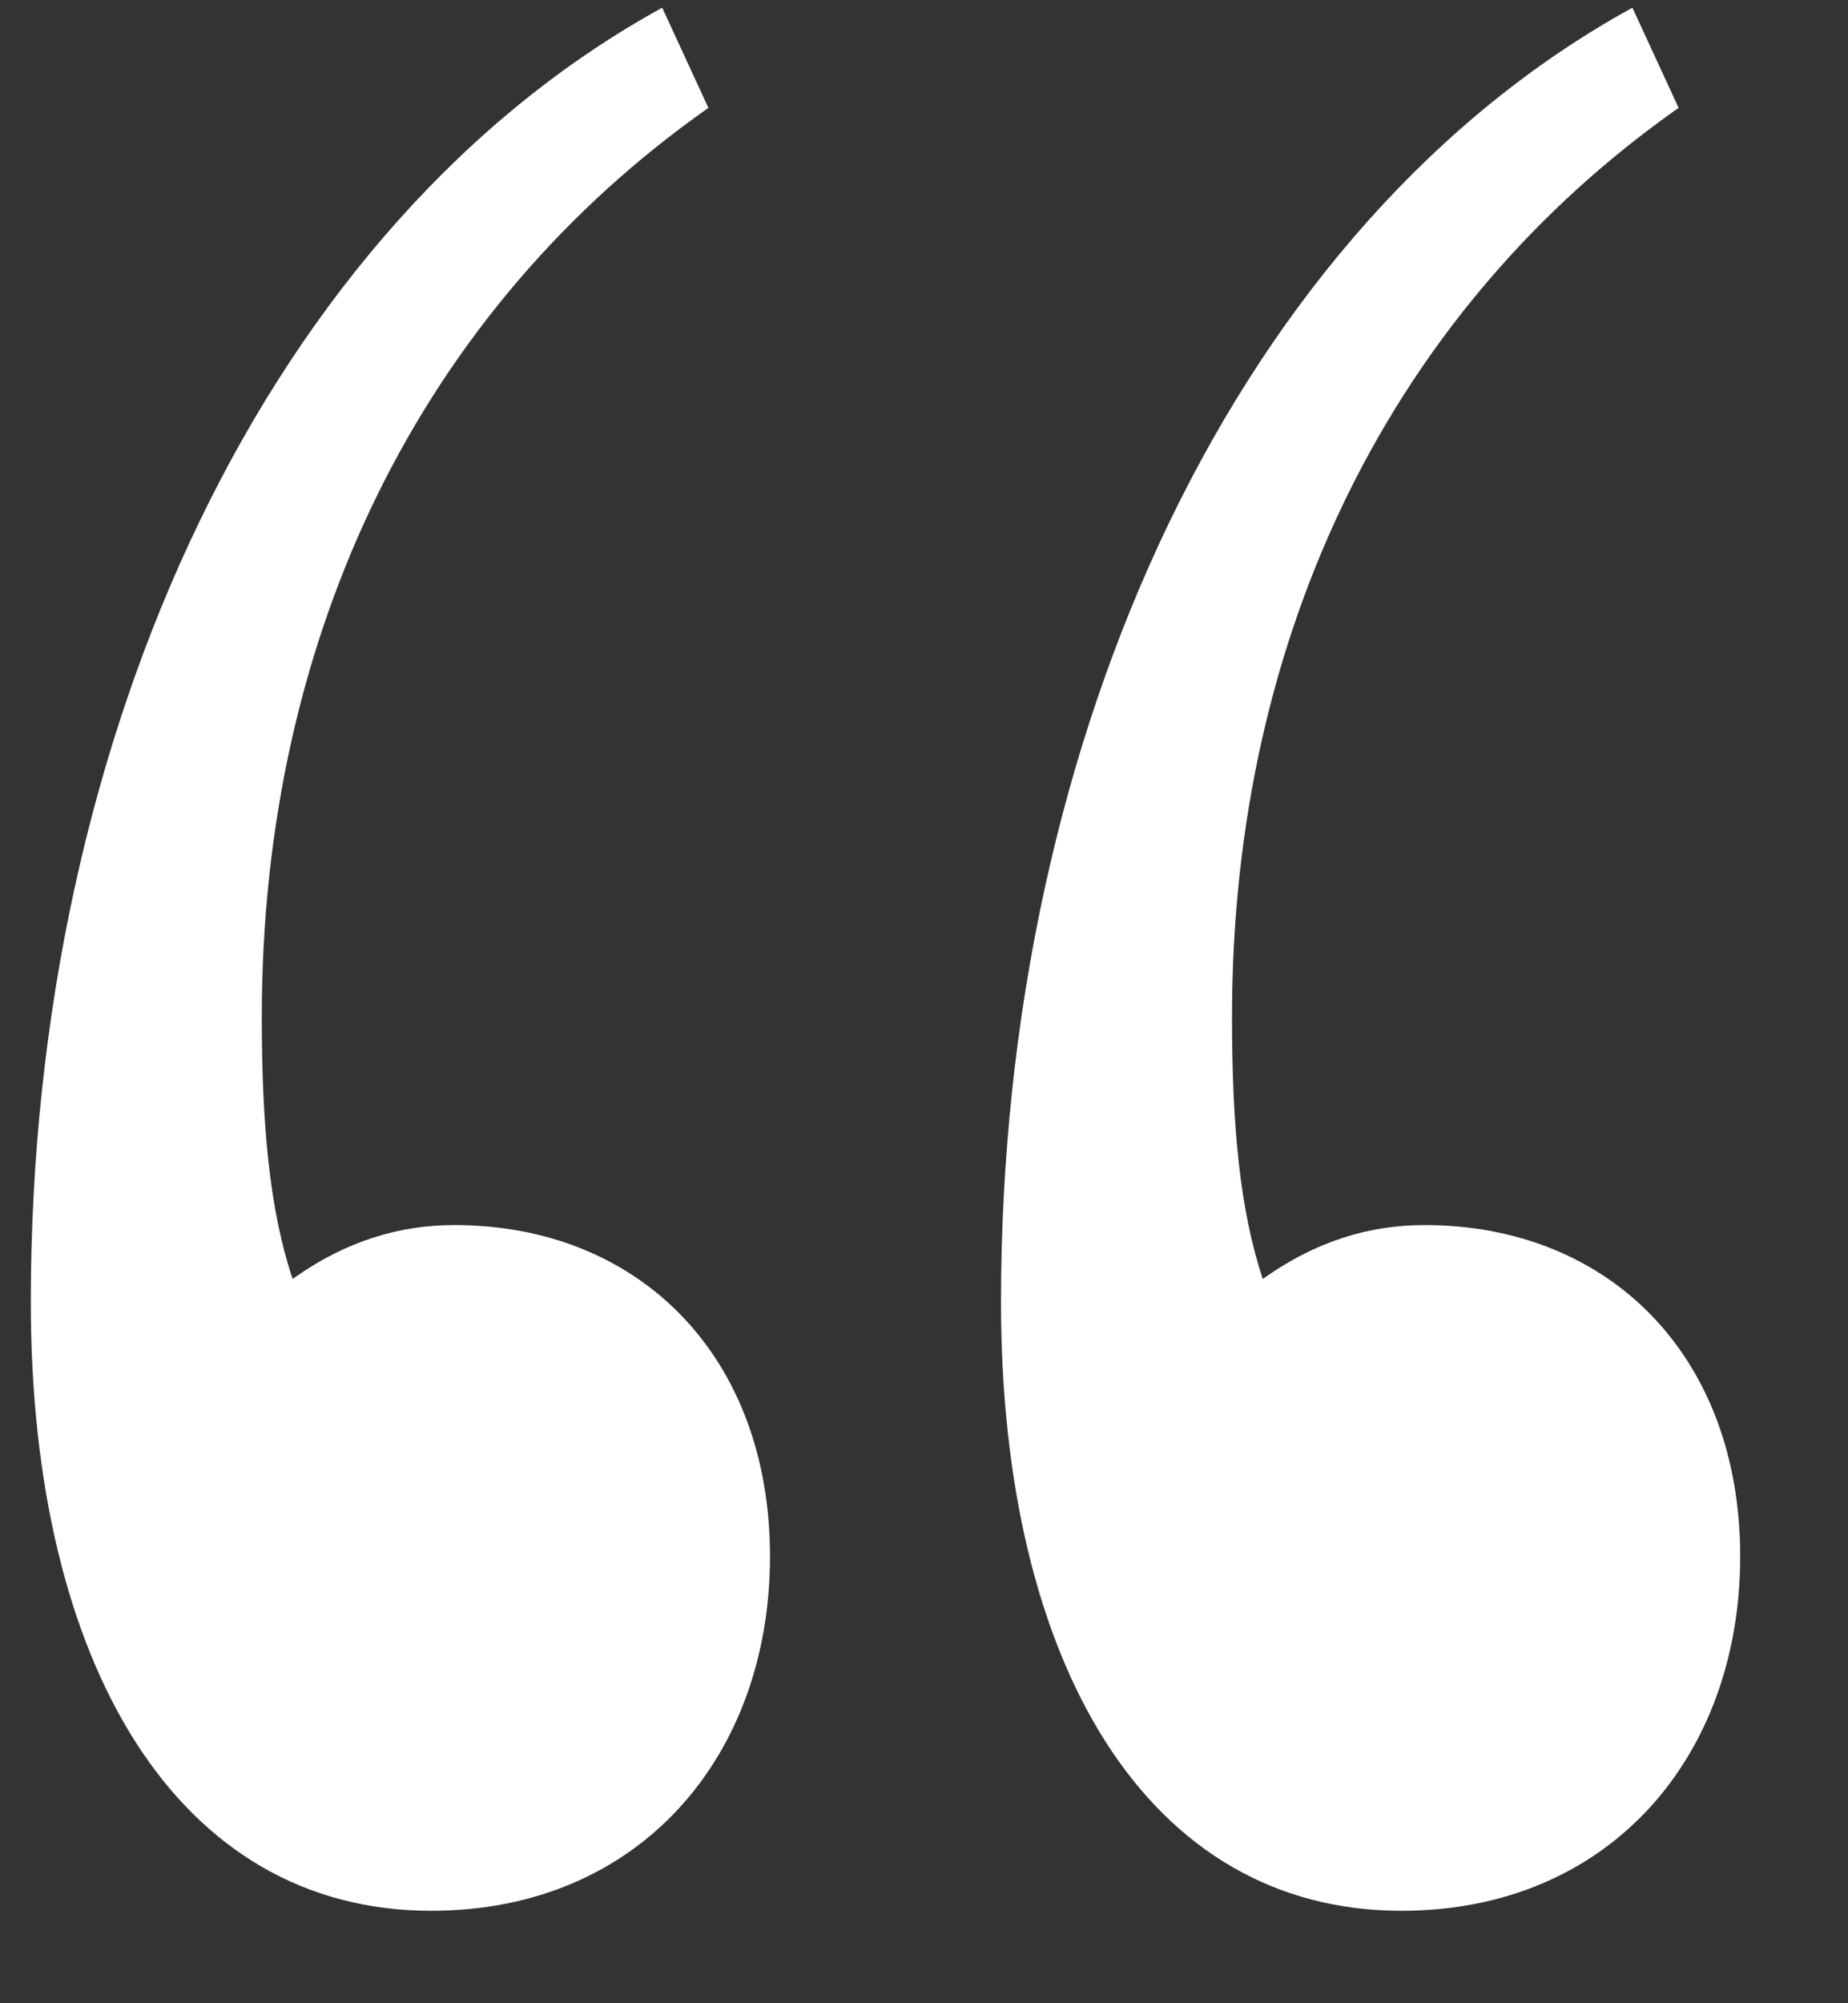
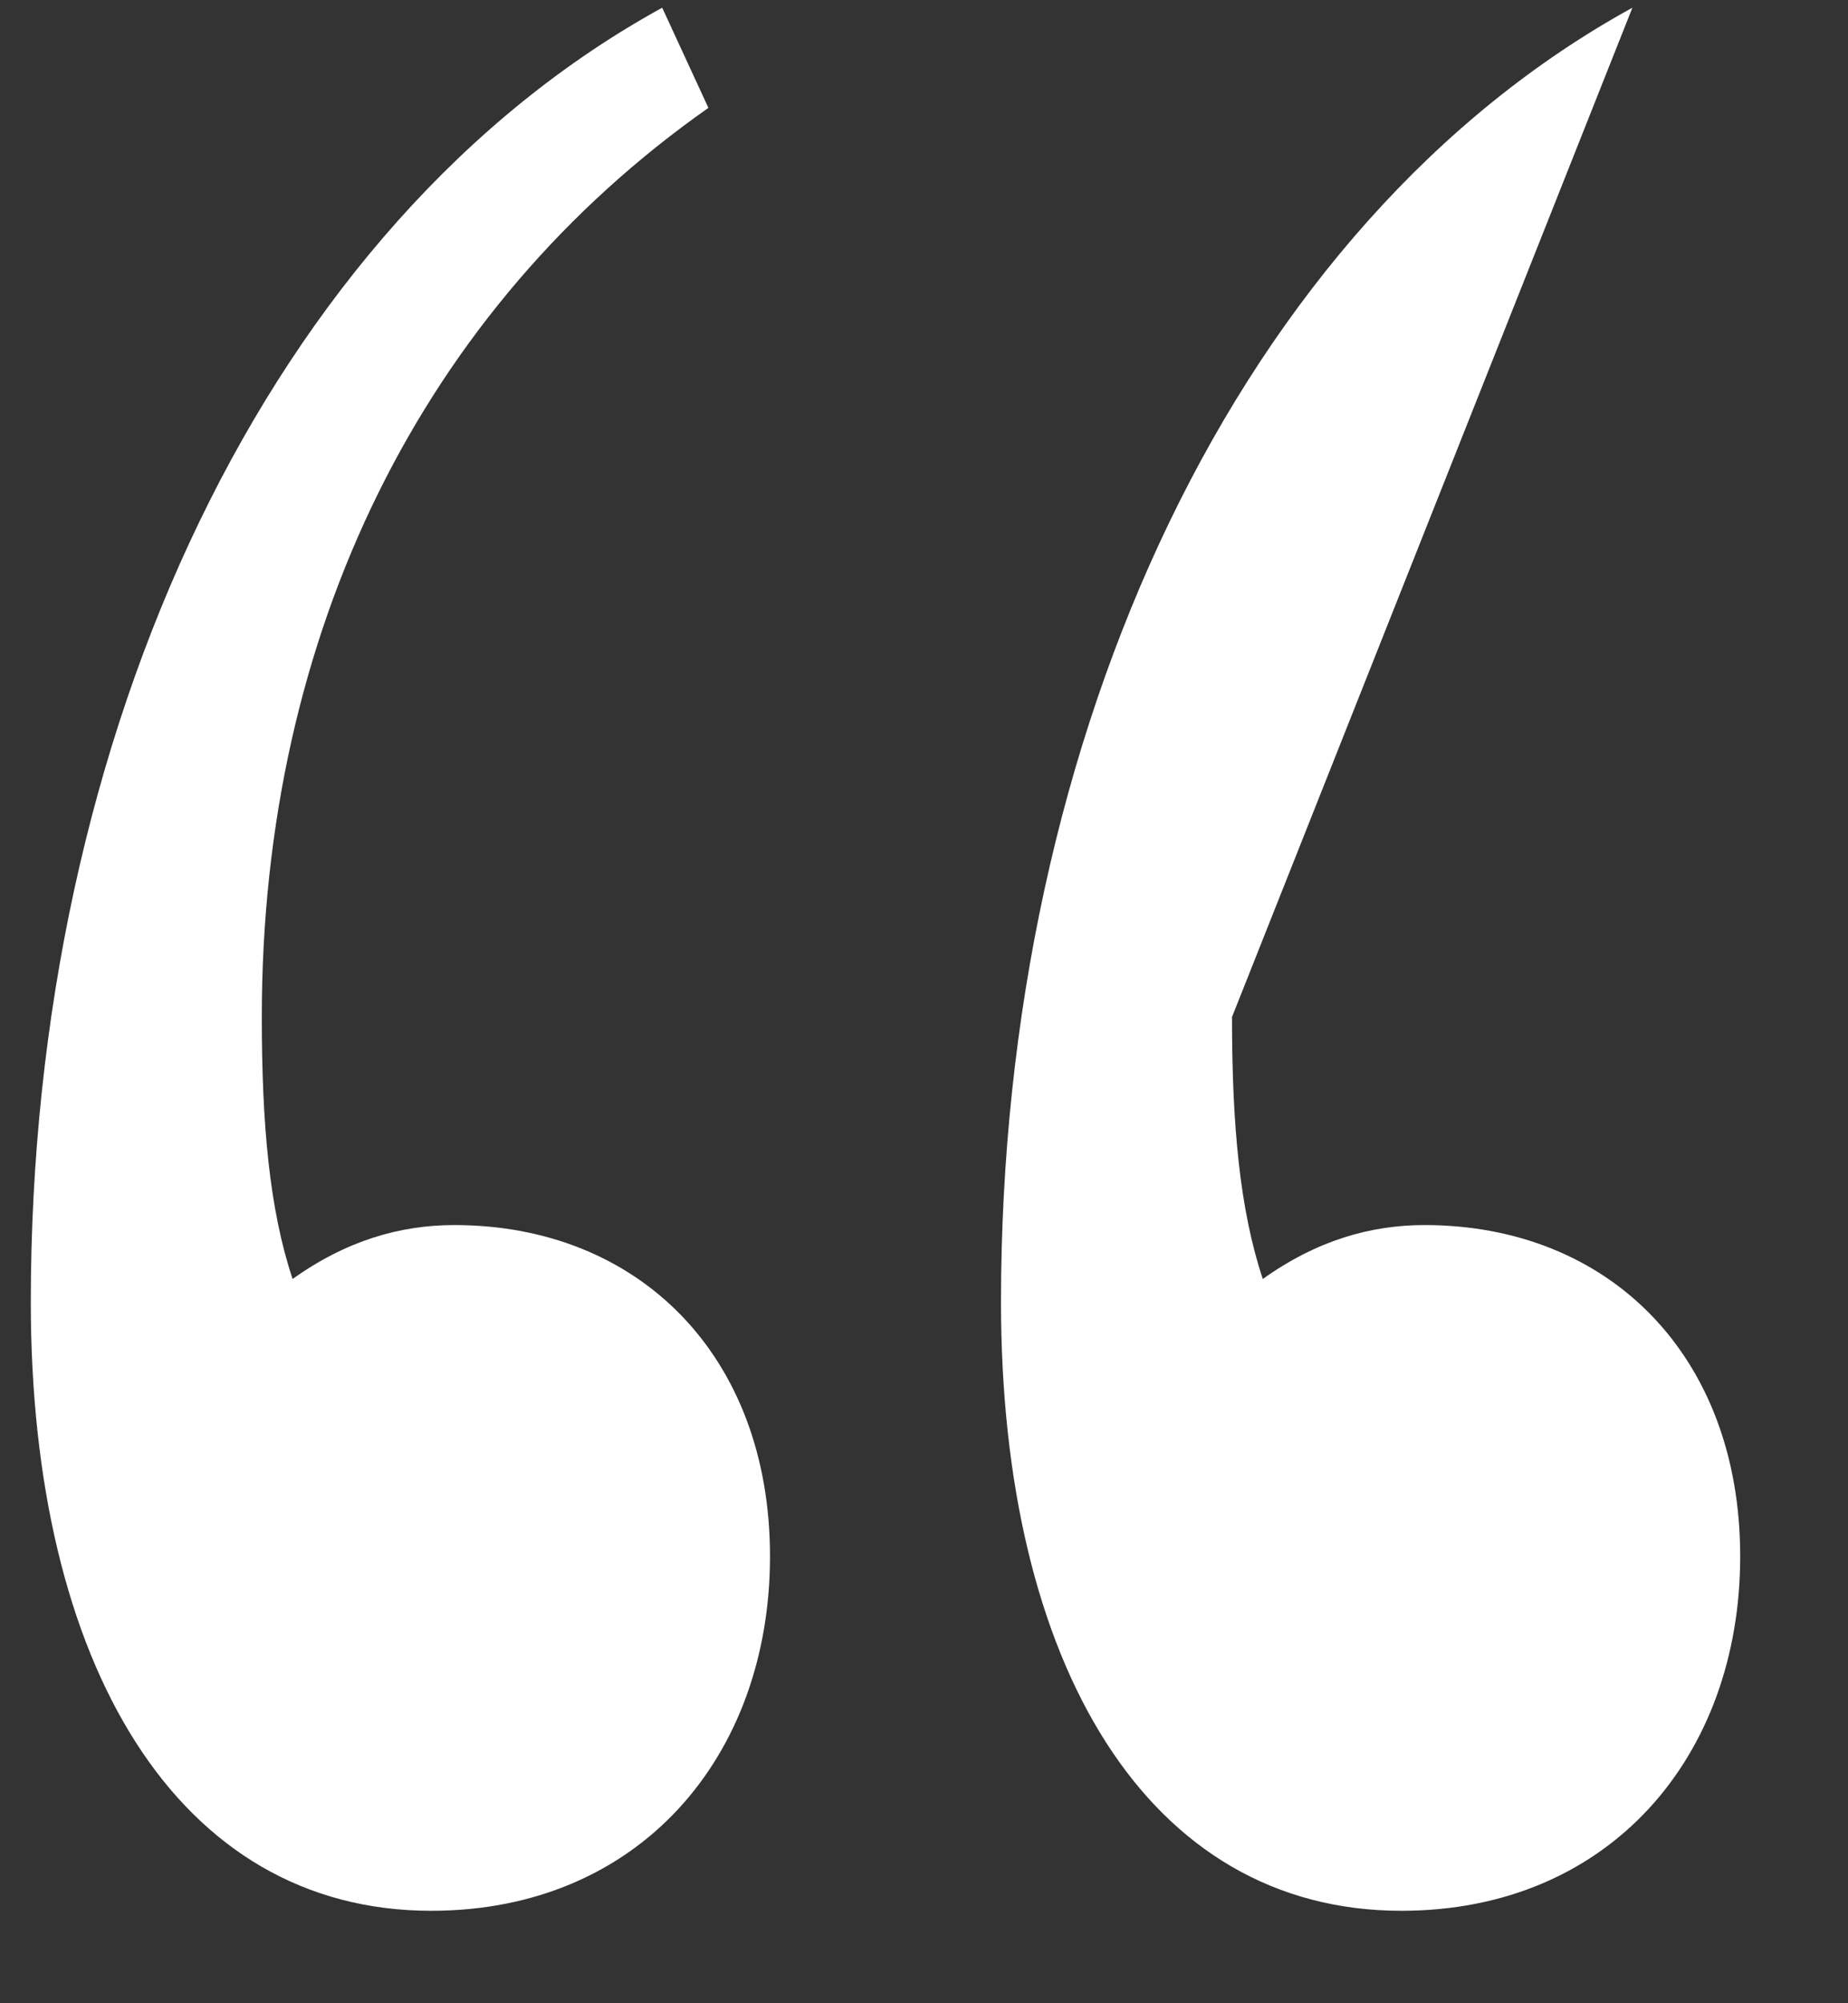
<svg xmlns="http://www.w3.org/2000/svg" width="12" height="13" viewBox="0 0 12 13" fill="none">
  <rect x="0" y="0" width="12" height="13" fill="#333333" stroke="none" />
-   <path d="M2.8 12.4C4.15 12.4 5 11.4 5 10.1C5 8.8 4.15 7.95 2.95 7.95C2.6 7.95 2.25 8.05 1.9 8.3C1.75 7.85 1.7 7.3 1.7 6.6C1.7 4.1 2.75 2 4.6 0.7L4.3 0.05C1.75 1.45 0.2 4.75 0.2 8.45C0.2 10.8 1.15 12.4 2.8 12.4ZM9.1 12.4C10.45 12.4 11.3 11.4 11.3 10.1C11.3 8.8 10.45 7.95 9.25 7.95C8.9 7.95 8.55 8.05 8.2 8.3C8.05 7.85 8 7.3 8 6.6C8 4.1 9.05 2 10.9 0.7L10.6 0.05C8.05 1.45 6.5 4.75 6.5 8.45C6.5 10.8 7.45 12.4 9.1 12.4Z" fill="white" />
+   <path d="M2.8 12.4C4.15 12.4 5 11.4 5 10.1C5 8.8 4.15 7.95 2.95 7.95C2.6 7.95 2.25 8.05 1.9 8.3C1.75 7.85 1.7 7.3 1.7 6.6C1.7 4.1 2.75 2 4.6 0.7L4.3 0.05C1.75 1.45 0.2 4.75 0.2 8.45C0.2 10.8 1.15 12.4 2.8 12.4ZM9.1 12.4C10.45 12.4 11.3 11.4 11.3 10.1C11.3 8.8 10.45 7.95 9.25 7.95C8.9 7.95 8.55 8.05 8.2 8.3C8.05 7.85 8 7.3 8 6.6L10.6 0.05C8.05 1.45 6.5 4.75 6.5 8.45C6.5 10.8 7.45 12.4 9.1 12.4Z" fill="white" />
</svg>